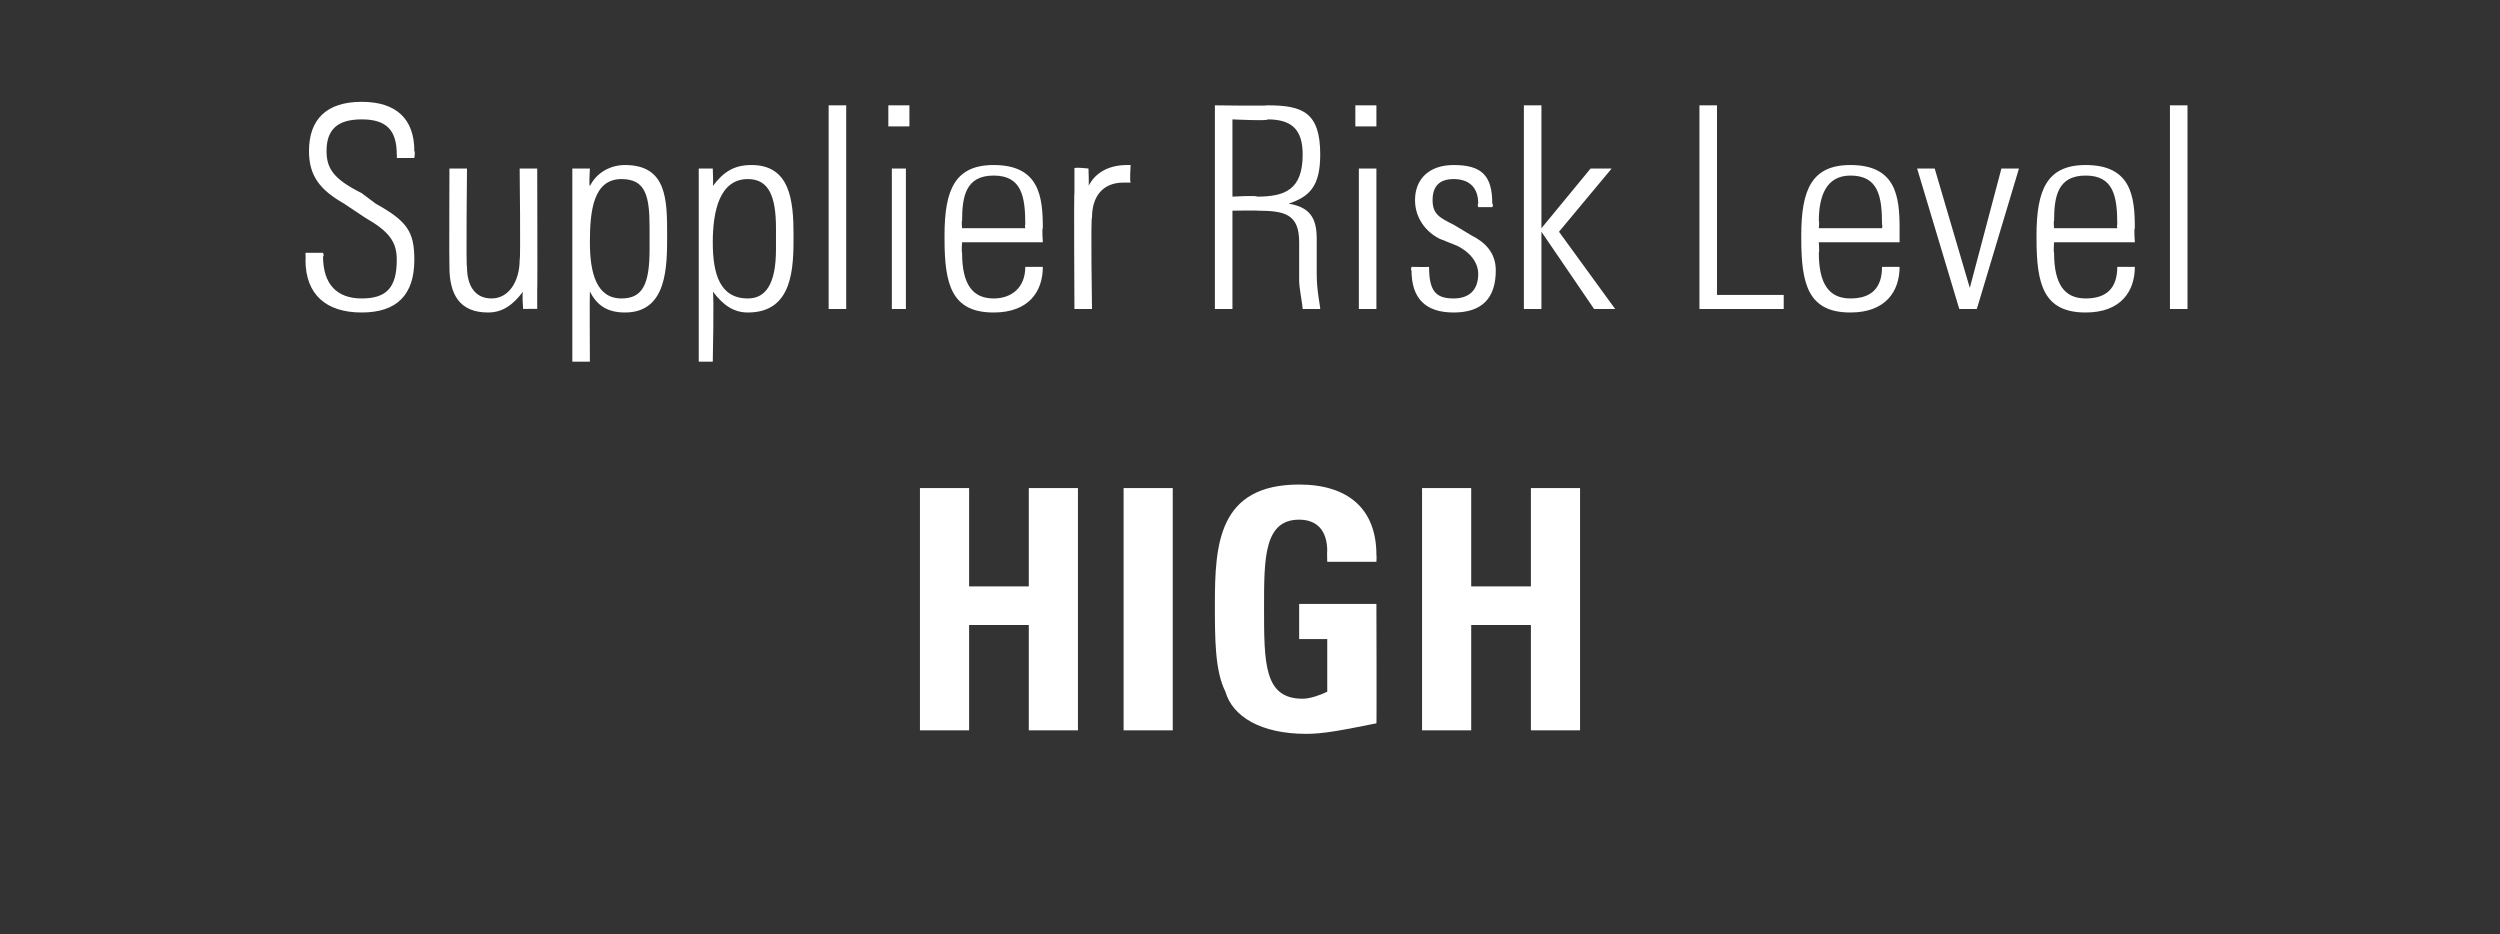
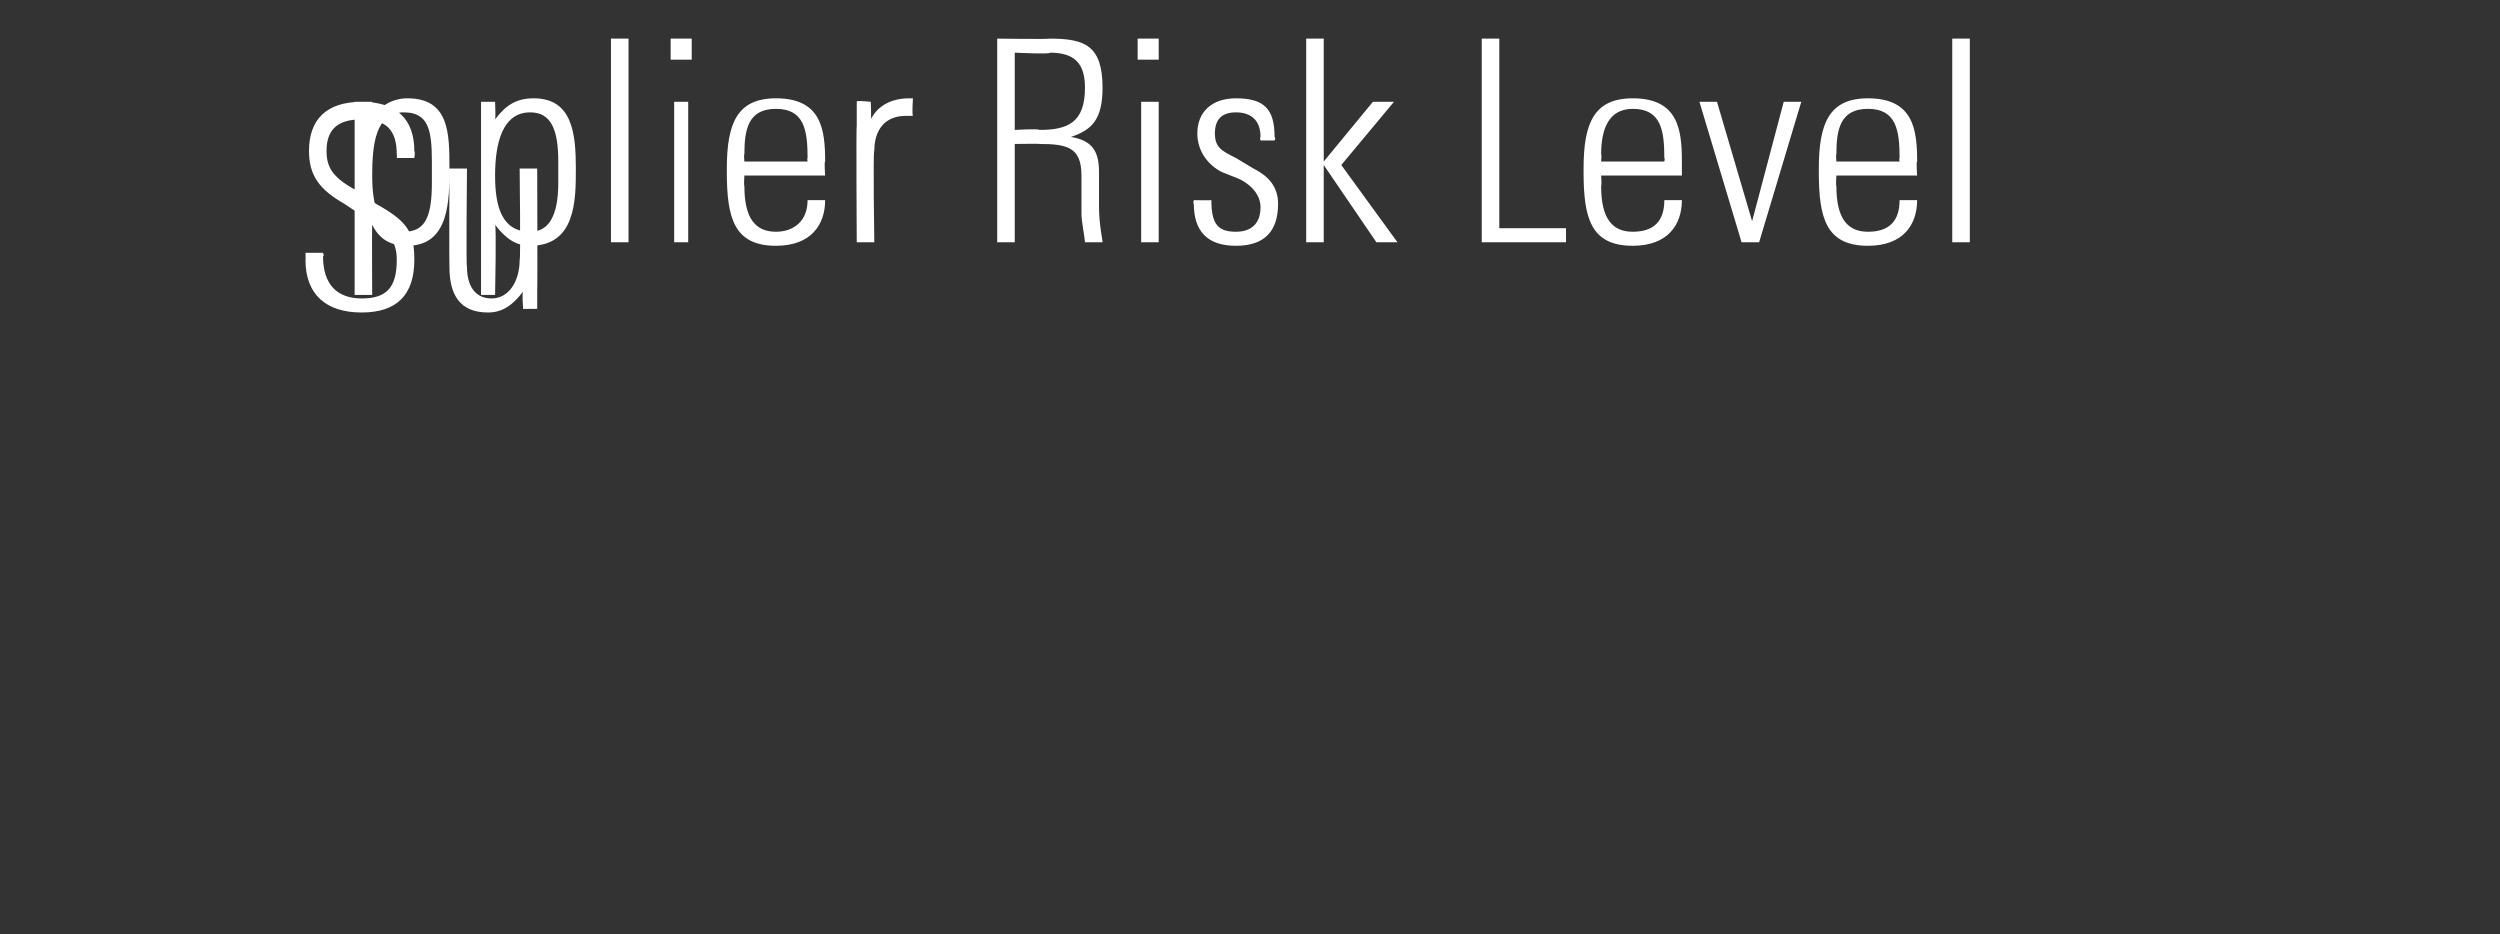
<svg xmlns="http://www.w3.org/2000/svg" version="1.1" width="71.2px" height="26.6px" viewBox="0 -3 71.2 26.6" style="top:-3px">
  <rect x="0" y="-3" width="71.2" height="26.6" fill="#333333" stroke="none" />
  <desc>Supplier Risk Level HIGH</desc>
  <defs />
  <g id="Polygon87736">
-     <path d="m27.6 10.9l0 2.8l1.7 0l0-2.8l1.4 0l0 6.9l-1.4 0l0-3l-1.7 0l0 3l-1.4 0l0-6.9l1.4 0zm5.8 0l0 6.9l-1.4 0l0-6.9l1.4 0zm5.8 2.1l-1.4 0c0 0-.01-.34 0-.3c0-.6-.3-.9-.8-.9c-1 0-1 1.1-1 2.5c0 1.6 0 2.6 1.1 2.6c.2 0 .5-.1.7-.2c0 .03 0-1.5 0-1.5l-.8 0l0-1l2.2 0c0 0 .01 3.43 0 3.4c-1 .2-1.5.3-2 .3c-1.3 0-2.1-.5-2.3-1.2c-.3-.6-.3-1.5-.3-2.5c0-1.7.1-3.4 2.4-3.4c1.4 0 2.2.7 2.2 2c.01.02 0 .2 0 .2zm2.7-2.1l0 2.8l1.7 0l0-2.8l1.4 0l0 6.9l-1.4 0l0-3l-1.7 0l0 3l-1.4 0l0-6.9l1.4 0z" stroke="none" fill="#fff" />
-   </g>
+     </g>
  <g id="Polygon87735">
-     <path d="m11.8 1.3c.03.02 0 .2 0 .2l-.5 0c0 0 .01-.07 0-.1c0-.7-.3-1-1-1c-.7 0-1 .3-1 .9c0 .5.2.8 1 1.2c0 0 .4.3.4.3c.9.5 1.1.8 1.1 1.6c0 1-.5 1.5-1.5 1.5c-1 0-1.6-.5-1.6-1.5c.01.03 0-.2 0-.2l.5 0c0 0 .04.1 0 .1c0 .8.4 1.2 1.1 1.2c.7 0 1-.3 1-1.1c0-.5-.2-.8-.9-1.2c0 0-.6-.4-.6-.4c-.7-.4-1-.8-1-1.5c0-.9.5-1.4 1.5-1.4c1 0 1.5.5 1.5 1.4zm1 .5l.5 0c0 0-.03 2.85 0 2.8c0 .5.2.9.7.9c.5 0 .8-.5.8-1.1c.03.03 0-2.6 0-2.6l.5 0c0 0 .01 3.43 0 3.4c0 .1 0 .3 0 .6c.03-.01-.4 0-.4 0c0 0-.04-.46 0-.5c-.3.4-.6.6-1 .6c-.8 0-1.1-.5-1.1-1.3c-.01 0 0-2.8 0-2.8zm6.2 1.9c0 .9 0 2.2-1.2 2.2c-.5 0-.8-.2-1-.6c-.01.03 0 2 0 2l-.5 0l0-5.5l.5 0c0 0-.03.48 0 .5c.2-.4.6-.6 1-.6c1.2 0 1.2 1 1.2 2zm-1.3 1.8c.6 0 .8-.4.8-1.4c0 0 0-.6 0-.6c0-.9-.1-1.4-.8-1.4c-.8 0-.9.9-.9 1.8c0 .9.2 1.6.9 1.6zm4.9-1.8c0 .9 0 2.2-1.3 2.2c-.4 0-.7-.2-1-.6c.04.03 0 2 0 2l-.4 0l0-5.5l.4 0c0 0 .02.48 0 .5c.3-.4.6-.6 1.1-.6c1.1 0 1.2 1 1.2 2zm-1.3 1.8c.5 0 .8-.4.8-1.4c0 0 0-.6 0-.6c0-.9-.2-1.4-.8-1.4c-.8 0-1 .9-1 1.8c0 .9.2 1.6 1 1.6zm2.3-5.5l.5 0l0 5.8l-.5 0l0-5.8zm2.3 0l0 .6l-.6 0l0-.6l.6 0zm-.5 1.8l.4 0l0 4l-.4 0l0-4zm4.3 1.7c-.03-.01 0 .4 0 .4l-2.3 0c0 0-.02.27 0 .3c0 .9.3 1.3.9 1.3c.5 0 .9-.3.9-.9c0 0 .5 0 .5 0c0 .7-.4 1.3-1.4 1.3c-1.2 0-1.4-.8-1.4-2.1c0 0 0-.1 0-.1c0-1.3.3-2 1.4-2c1.3 0 1.4.9 1.4 1.8zm-.5 0c0 0-.02-.1 0-.1c0-.8-.1-1.4-.9-1.4c-.8 0-.9.6-.9 1.3c-.02-.02 0 .2 0 .2l1.8 0zm3-1.8c0 0-.03.46 0 .5c-.1 0-.1 0-.2 0c-.6 0-.9.4-.9 1c-.04-.02 0 2.6 0 2.6l-.5 0c0 0-.02-3.34 0-3.3c0-.2 0-.4 0-.7c-.04-.05.4 0 .4 0c0 0 .02.54 0 .5c.2-.4.6-.6 1.1-.6c-.03 0 .1 0 .1 0zm3.9-1.7c1 0 1.5.2 1.5 1.4c0 .9-.3 1.2-.9 1.4c.6.1.8.4.8 1c0 0 0 1 0 1c0 .5.1.9.1 1c0 0-.5 0-.5 0c0-.1-.1-.6-.1-.8c0 0 0-1.1 0-1.1c0-.8-.4-.9-1.2-.9c.04-.01-.7 0-.7 0l0 2.8l-.5 0l0-5.8c0 0 1.49.02 1.5 0zm-1 2.6c0 0 .69-.04.7 0c.8 0 1.3-.2 1.3-1.2c0-.7-.3-1-1-1c.05.05-1 0-1 0l0 2.2zm4.1-2.6l0 .6l-.6 0l0-.6l.6 0zm-.5 1.8l.5 0l0 4l-.5 0l0-4zm3.8 1c.04.04 0 .1 0 .1l-.4 0c0 0-.03-.09 0-.1c0-.5-.3-.7-.7-.7c-.4 0-.6.2-.6.6c0 .4.2.5.6.7c0 0 .5.3.5.3c.4.2.7.5.7 1c0 .8-.4 1.2-1.2 1.2c-.8 0-1.2-.4-1.2-1.2c-.03.01 0-.1 0-.1c0 0 .46.01.5 0c0 .7.2.9.7.9c.4 0 .7-.2.7-.7c0-.3-.2-.6-.6-.8c0 0-.5-.2-.5-.2c-.4-.2-.7-.6-.7-1.1c0-.6.4-1 1.1-1c.8 0 1.1.3 1.1 1.1zm.9-2.8l.5 0l0 3.5l1.4-1.7l.6 0l-1.5 1.8l1.6 2.2l-.6 0l-1.5-2.2l0 2.2l-.5 0l0-5.8zm5.5 0l0 5.4l1.9 0l0 .4l-2.4 0l0-5.8l.5 0zm5.2 3.5c0-.01 0 .4 0 .4l-2.3 0c0 0 .02.27 0 .3c0 .9.3 1.3.9 1.3c.6 0 .9-.3.9-.9c0 0 .5 0 .5 0c0 .7-.4 1.3-1.4 1.3c-1.2 0-1.4-.8-1.4-2.1c0 0 0-.1 0-.1c0-1.3.3-2 1.4-2c1.3 0 1.4.9 1.4 1.8zm-.5 0c0 0 .02-.1 0-.1c0-.8-.1-1.4-.9-1.4c-.7 0-.9.6-.9 1.3c.02-.02 0 .2 0 .2l1.8 0zm1.5-1.7l1 3.4l.9-3.4l.5 0l-1.2 4l-.5 0l-1.2-4l.5 0zm5.7 1.7c-.03-.01 0 .4 0 .4l-2.3 0c0 0-.02.27 0 .3c0 .9.3 1.3.9 1.3c.6 0 .9-.3.9-.9c0 0 .5 0 .5 0c0 .7-.4 1.3-1.4 1.3c-1.2 0-1.4-.8-1.4-2.1c0 0 0-.1 0-.1c0-1.3.3-2 1.4-2c1.3 0 1.4.9 1.4 1.8zm-.5 0c0 0-.02-.1 0-.1c0-.8-.1-1.4-.9-1.4c-.8 0-.9.6-.9 1.3c-.02-.02 0 .2 0 .2l1.8 0zm1.5-3.5l.5 0l0 5.8l-.5 0l0-5.8z" stroke="none" fill="#fff" />
+     <path d="m11.8 1.3c.03.02 0 .2 0 .2l-.5 0c0 0 .01-.07 0-.1c0-.7-.3-1-1-1c-.7 0-1 .3-1 .9c0 .5.2.8 1 1.2c0 0 .4.3.4.3c.9.5 1.1.8 1.1 1.6c0 1-.5 1.5-1.5 1.5c-1 0-1.6-.5-1.6-1.5c.01.03 0-.2 0-.2l.5 0c0 0 .04.1 0 .1c0 .8.4 1.2 1.1 1.2c.7 0 1-.3 1-1.1c0-.5-.2-.8-.9-1.2c0 0-.6-.4-.6-.4c-.7-.4-1-.8-1-1.5c0-.9.5-1.4 1.5-1.4c1 0 1.5.5 1.5 1.4zm1 .5l.5 0c0 0-.03 2.85 0 2.8c0 .5.2.9.7.9c.5 0 .8-.5.8-1.1c.03.03 0-2.6 0-2.6l.5 0c0 0 .01 3.43 0 3.4c0 .1 0 .3 0 .6c.03-.01-.4 0-.4 0c0 0-.04-.46 0-.5c-.3.4-.6.6-1 .6c-.8 0-1.1-.5-1.1-1.3c-.01 0 0-2.8 0-2.8zc0 .9 0 2.2-1.2 2.2c-.5 0-.8-.2-1-.6c-.01.03 0 2 0 2l-.5 0l0-5.5l.5 0c0 0-.03.48 0 .5c.2-.4.6-.6 1-.6c1.2 0 1.2 1 1.2 2zm-1.3 1.8c.6 0 .8-.4.8-1.4c0 0 0-.6 0-.6c0-.9-.1-1.4-.8-1.4c-.8 0-.9.9-.9 1.8c0 .9.2 1.6.9 1.6zm4.9-1.8c0 .9 0 2.2-1.3 2.2c-.4 0-.7-.2-1-.6c.04.03 0 2 0 2l-.4 0l0-5.5l.4 0c0 0 .02.48 0 .5c.3-.4.6-.6 1.1-.6c1.1 0 1.2 1 1.2 2zm-1.3 1.8c.5 0 .8-.4.8-1.4c0 0 0-.6 0-.6c0-.9-.2-1.4-.8-1.4c-.8 0-1 .9-1 1.8c0 .9.2 1.6 1 1.6zm2.3-5.5l.5 0l0 5.8l-.5 0l0-5.8zm2.3 0l0 .6l-.6 0l0-.6l.6 0zm-.5 1.8l.4 0l0 4l-.4 0l0-4zm4.3 1.7c-.03-.01 0 .4 0 .4l-2.3 0c0 0-.02.27 0 .3c0 .9.3 1.3.9 1.3c.5 0 .9-.3.9-.9c0 0 .5 0 .5 0c0 .7-.4 1.3-1.4 1.3c-1.2 0-1.4-.8-1.4-2.1c0 0 0-.1 0-.1c0-1.3.3-2 1.4-2c1.3 0 1.4.9 1.4 1.8zm-.5 0c0 0-.02-.1 0-.1c0-.8-.1-1.4-.9-1.4c-.8 0-.9.6-.9 1.3c-.02-.02 0 .2 0 .2l1.8 0zm3-1.8c0 0-.03.46 0 .5c-.1 0-.1 0-.2 0c-.6 0-.9.4-.9 1c-.04-.02 0 2.6 0 2.6l-.5 0c0 0-.02-3.34 0-3.3c0-.2 0-.4 0-.7c-.04-.05.4 0 .4 0c0 0 .02.54 0 .5c.2-.4.6-.6 1.1-.6c-.03 0 .1 0 .1 0zm3.9-1.7c1 0 1.5.2 1.5 1.4c0 .9-.3 1.2-.9 1.4c.6.1.8.4.8 1c0 0 0 1 0 1c0 .5.1.9.1 1c0 0-.5 0-.5 0c0-.1-.1-.6-.1-.8c0 0 0-1.1 0-1.1c0-.8-.4-.9-1.2-.9c.04-.01-.7 0-.7 0l0 2.8l-.5 0l0-5.8c0 0 1.49.02 1.5 0zm-1 2.6c0 0 .69-.04.7 0c.8 0 1.3-.2 1.3-1.2c0-.7-.3-1-1-1c.05.05-1 0-1 0l0 2.2zm4.1-2.6l0 .6l-.6 0l0-.6l.6 0zm-.5 1.8l.5 0l0 4l-.5 0l0-4zm3.8 1c.04.04 0 .1 0 .1l-.4 0c0 0-.03-.09 0-.1c0-.5-.3-.7-.7-.7c-.4 0-.6.2-.6.6c0 .4.2.5.6.7c0 0 .5.3.5.3c.4.2.7.5.7 1c0 .8-.4 1.2-1.2 1.2c-.8 0-1.2-.4-1.2-1.2c-.03.01 0-.1 0-.1c0 0 .46.01.5 0c0 .7.2.9.7.9c.4 0 .7-.2.7-.7c0-.3-.2-.6-.6-.8c0 0-.5-.2-.5-.2c-.4-.2-.7-.6-.7-1.1c0-.6.4-1 1.1-1c.8 0 1.1.3 1.1 1.1zm.9-2.8l.5 0l0 3.5l1.4-1.7l.6 0l-1.5 1.8l1.6 2.2l-.6 0l-1.5-2.2l0 2.2l-.5 0l0-5.8zm5.5 0l0 5.4l1.9 0l0 .4l-2.4 0l0-5.8l.5 0zm5.2 3.5c0-.01 0 .4 0 .4l-2.3 0c0 0 .02.27 0 .3c0 .9.3 1.3.9 1.3c.6 0 .9-.3.9-.9c0 0 .5 0 .5 0c0 .7-.4 1.3-1.4 1.3c-1.2 0-1.4-.8-1.4-2.1c0 0 0-.1 0-.1c0-1.3.3-2 1.4-2c1.3 0 1.4.9 1.4 1.8zm-.5 0c0 0 .02-.1 0-.1c0-.8-.1-1.4-.9-1.4c-.7 0-.9.6-.9 1.3c.02-.02 0 .2 0 .2l1.8 0zm1.5-1.7l1 3.4l.9-3.4l.5 0l-1.2 4l-.5 0l-1.2-4l.5 0zm5.7 1.7c-.03-.01 0 .4 0 .4l-2.3 0c0 0-.02.27 0 .3c0 .9.3 1.3.9 1.3c.6 0 .9-.3.9-.9c0 0 .5 0 .5 0c0 .7-.4 1.3-1.4 1.3c-1.2 0-1.4-.8-1.4-2.1c0 0 0-.1 0-.1c0-1.3.3-2 1.4-2c1.3 0 1.4.9 1.4 1.8zm-.5 0c0 0-.02-.1 0-.1c0-.8-.1-1.4-.9-1.4c-.8 0-.9.6-.9 1.3c-.02-.02 0 .2 0 .2l1.8 0zm1.5-3.5l.5 0l0 5.8l-.5 0l0-5.8z" stroke="none" fill="#fff" />
  </g>
</svg>